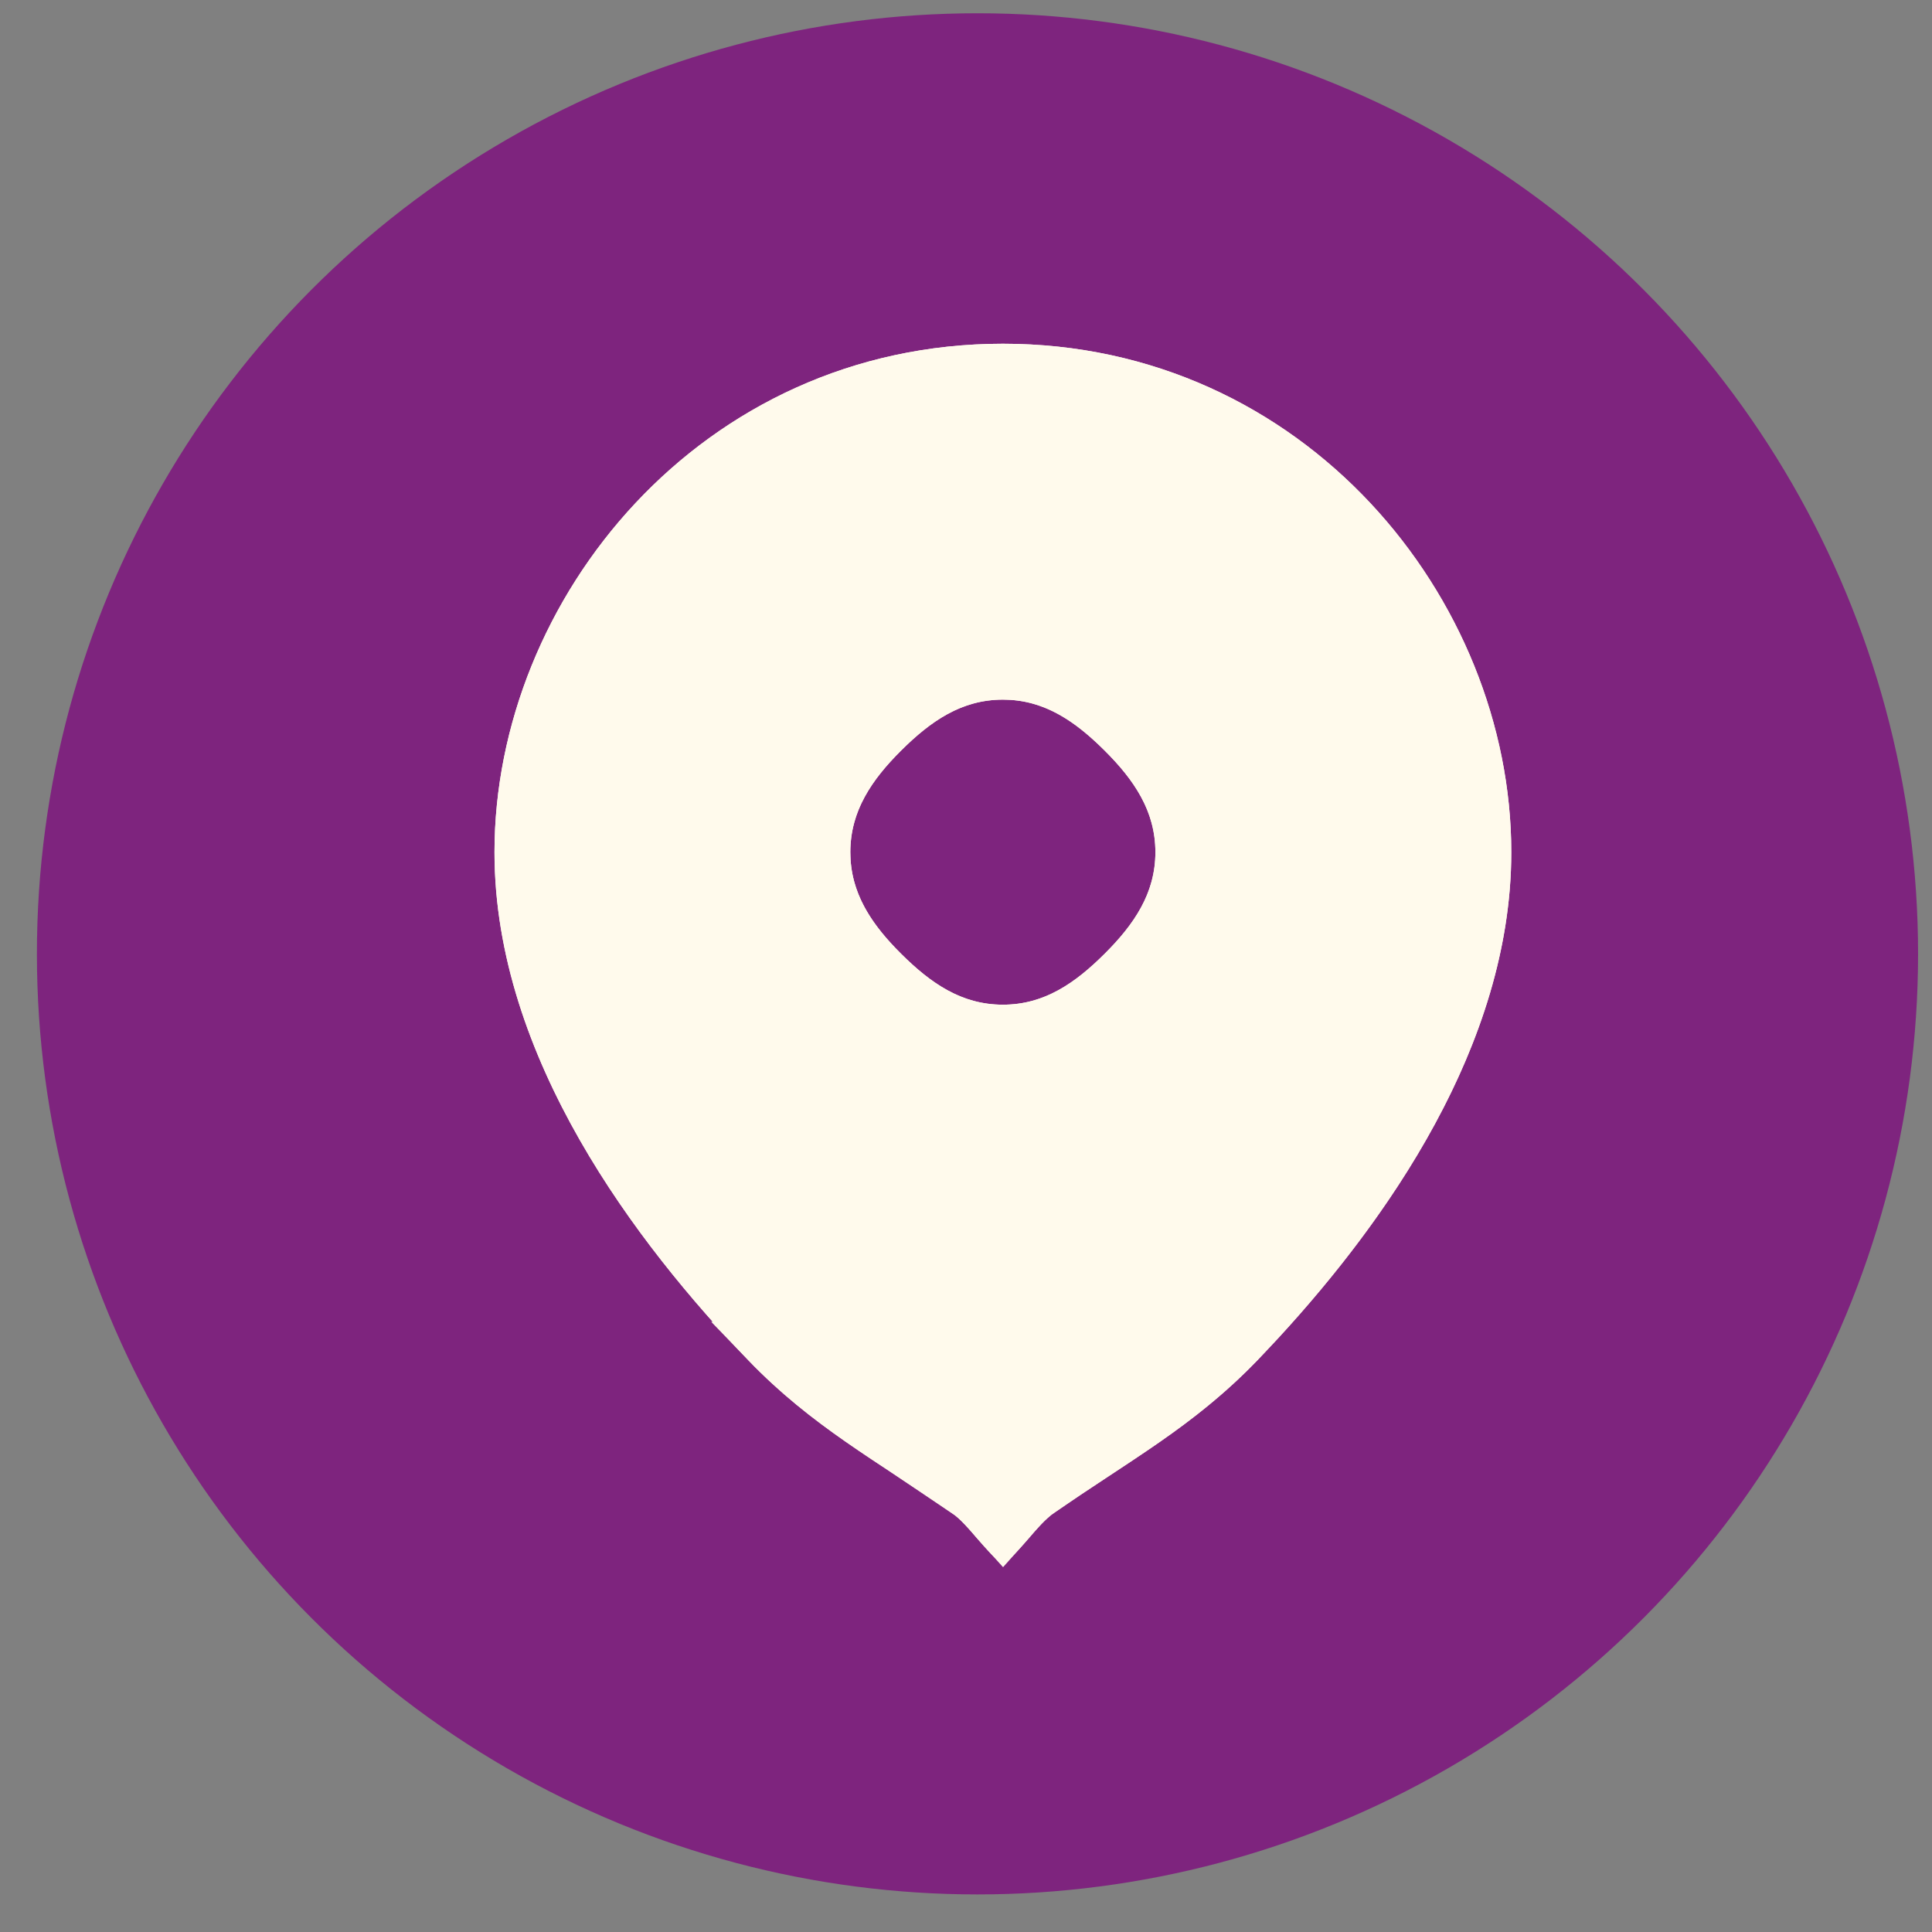
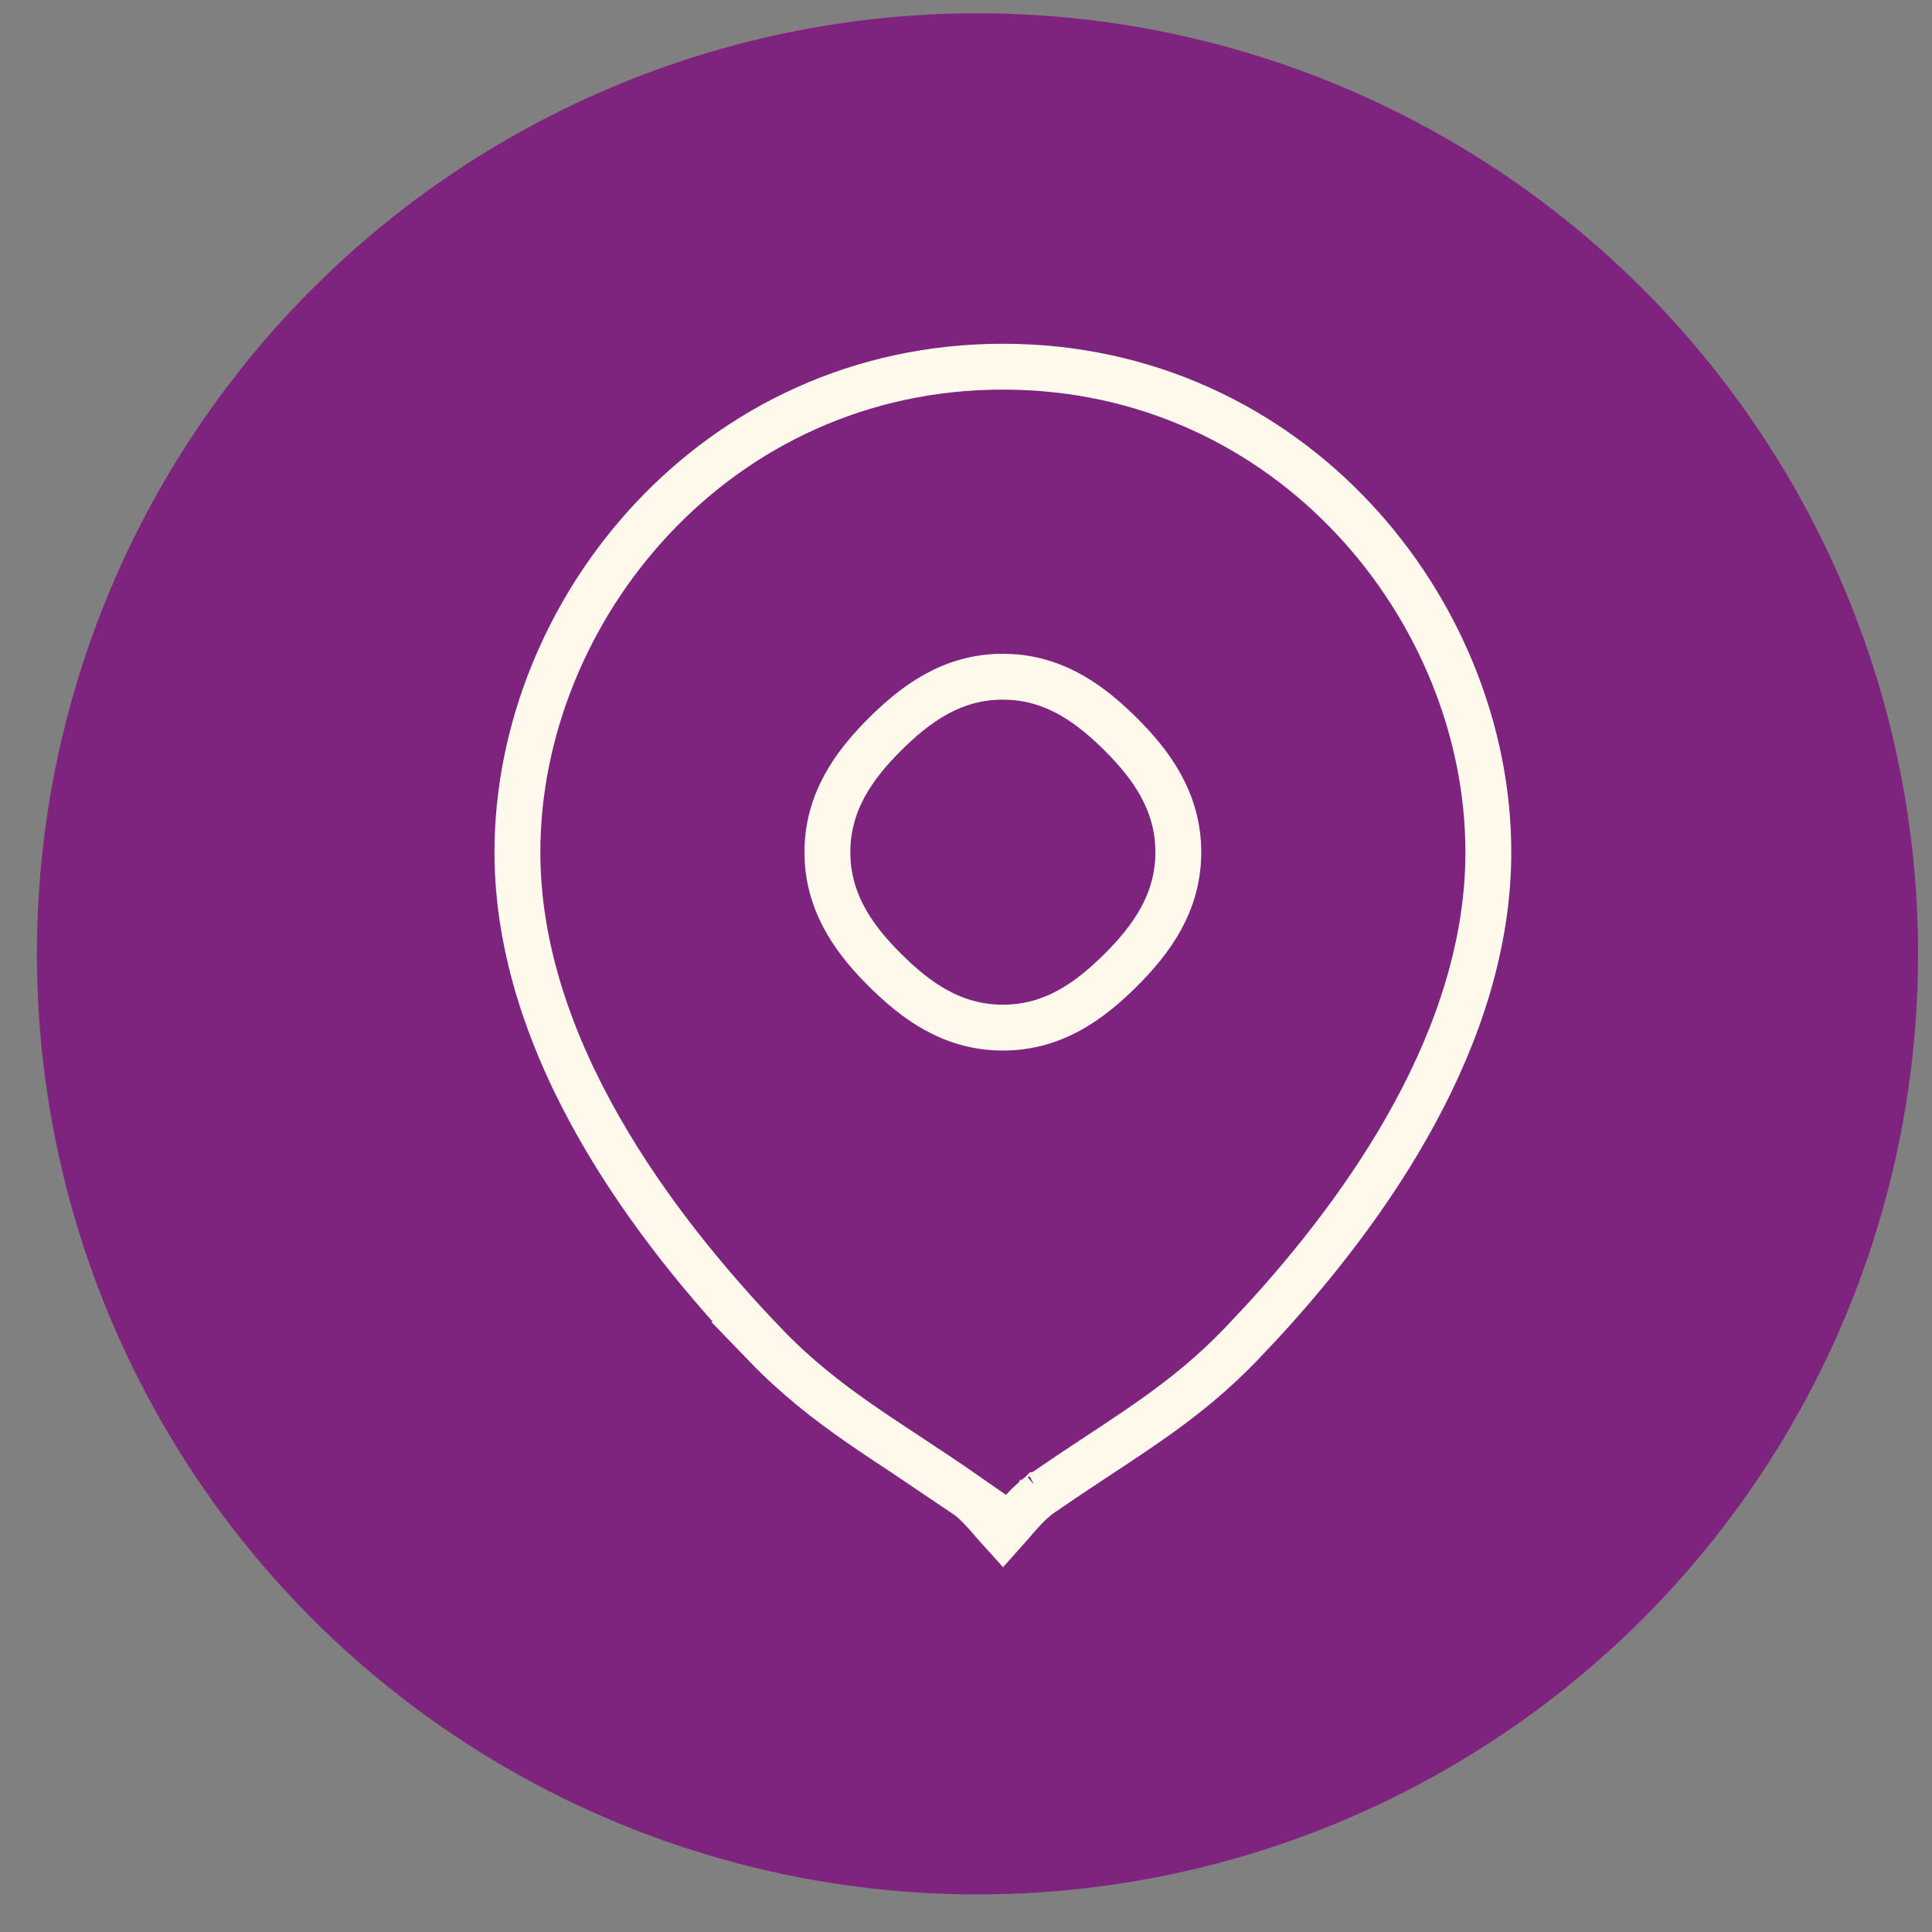
<svg xmlns="http://www.w3.org/2000/svg" width="38" height="38" viewBox="0 0 38 38" fill="none">
  <rect x="0" y="0" width="38" height="38" fill="#808080" stroke="none" />
  <ellipse cx="19.226" cy="18.761" rx="18.5" ry="18.5" fill="#7E247E" />
-   <path d="M18.725 29.762V29.762C17.247 28.733 15.975 28.056 14.725 26.762C12.53 24.474 9.726 20.808 9.726 16.761C9.726 11.782 13.789 6.761 19.725 6.761C25.662 6.761 29.725 11.78 29.725 16.761C29.725 20.808 26.921 24.477 24.725 26.762C23.476 28.056 22.204 28.733 20.725 29.762C20.6 29.849 20.797 29.716 20.725 29.762C20.413 29.968 20.041 30.563 19.725 30.762C19.41 30.563 19.038 29.967 18.725 29.762ZM19.725 19.761C20.541 19.761 21.148 19.335 21.725 18.761C22.302 18.187 22.725 17.573 22.725 16.761C22.725 15.949 22.302 15.335 21.725 14.761C21.148 14.187 20.541 13.761 19.725 13.761C18.909 13.761 18.302 14.187 17.725 14.761C17.148 15.335 16.725 15.949 16.725 16.761C16.725 17.573 17.148 18.187 17.725 18.761C18.302 19.335 18.909 19.761 19.725 19.761Z" fill="#FFFAEC" />
  <path d="M19.726 7.212C25.386 7.212 29.274 12.001 29.274 16.762C29.274 20.378 26.912 23.729 24.815 26.008L24.4 26.449C23.343 27.544 22.293 28.163 21.025 29.012L20.468 29.391C20.452 29.402 20.44 29.411 20.432 29.417C20.428 29.42 20.423 29.423 20.418 29.427C20.417 29.428 20.415 29.429 20.413 29.43C20.411 29.432 20.409 29.434 20.405 29.436C20.404 29.438 20.401 29.44 20.398 29.442C20.396 29.444 20.392 29.448 20.387 29.452C20.384 29.454 20.381 29.457 20.378 29.46C20.375 29.463 20.37 29.467 20.365 29.471C20.184 29.62 20.012 29.823 19.885 29.971C19.826 30.038 19.771 30.096 19.725 30.148C19.678 30.096 19.625 30.038 19.566 29.971C19.415 29.795 19.2 29.538 18.981 29.391H18.982C17.457 28.33 16.258 27.701 15.05 26.449H15.051C12.865 24.171 10.177 20.619 10.177 16.762C10.177 12.003 14.065 7.212 19.726 7.212ZM20.442 29.411L20.445 29.408C20.446 29.408 20.447 29.407 20.448 29.406C20.445 29.408 20.444 29.41 20.442 29.411ZM19.726 13.31C18.729 13.31 18.012 13.84 17.407 14.441C16.799 15.046 16.274 15.771 16.274 16.762L16.28 16.944C16.34 17.842 16.837 18.514 17.407 19.081C18.012 19.682 18.729 20.212 19.726 20.212C20.722 20.212 21.439 19.682 22.043 19.081C22.651 18.476 23.176 17.752 23.176 16.762C23.176 15.771 22.651 15.046 22.043 14.441C21.476 13.878 20.811 13.377 19.909 13.316L19.726 13.31Z" stroke="#FFFAEC" stroke-width="0.902" />
</svg>